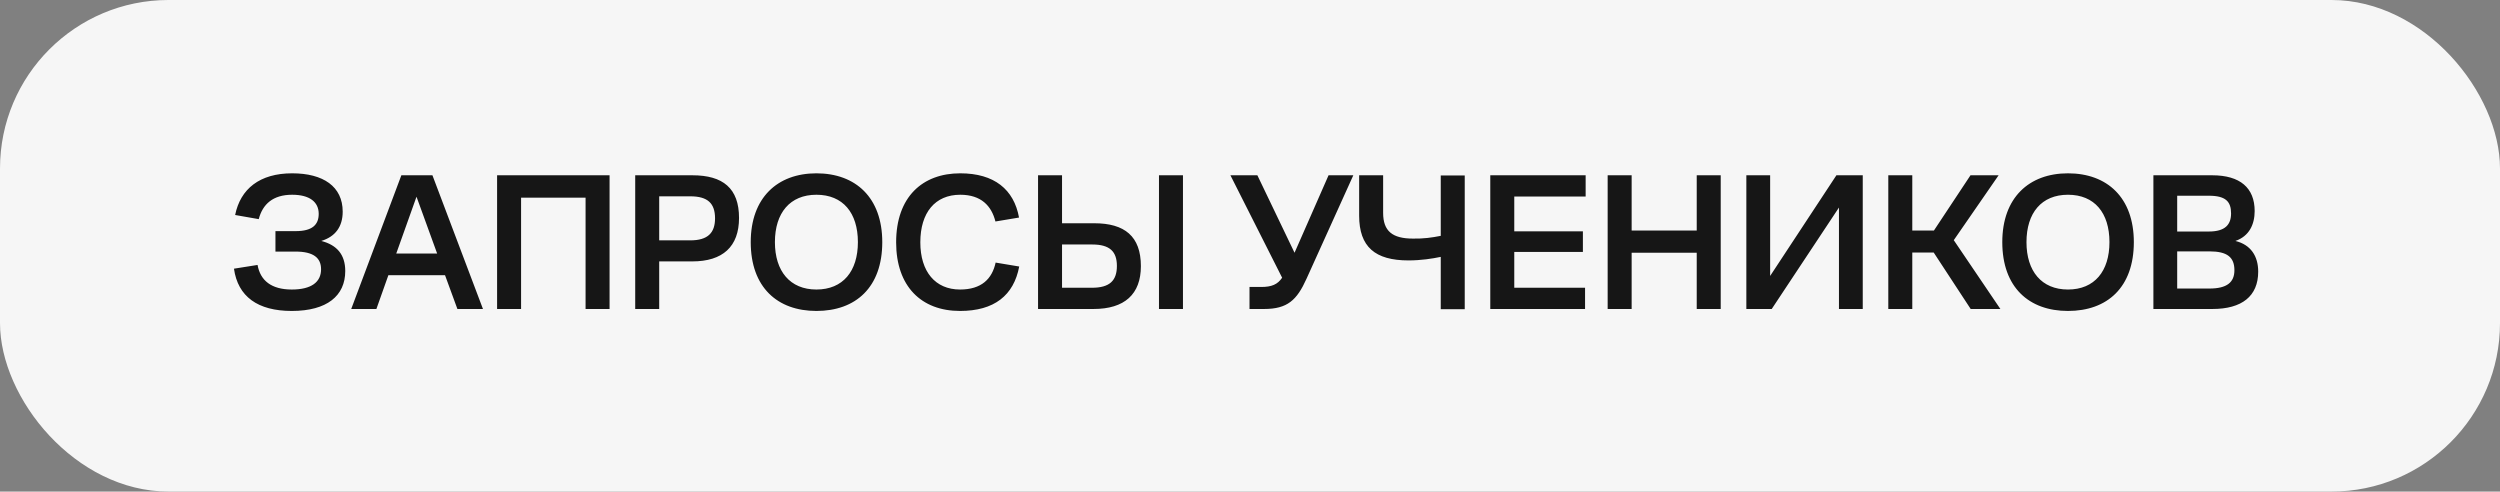
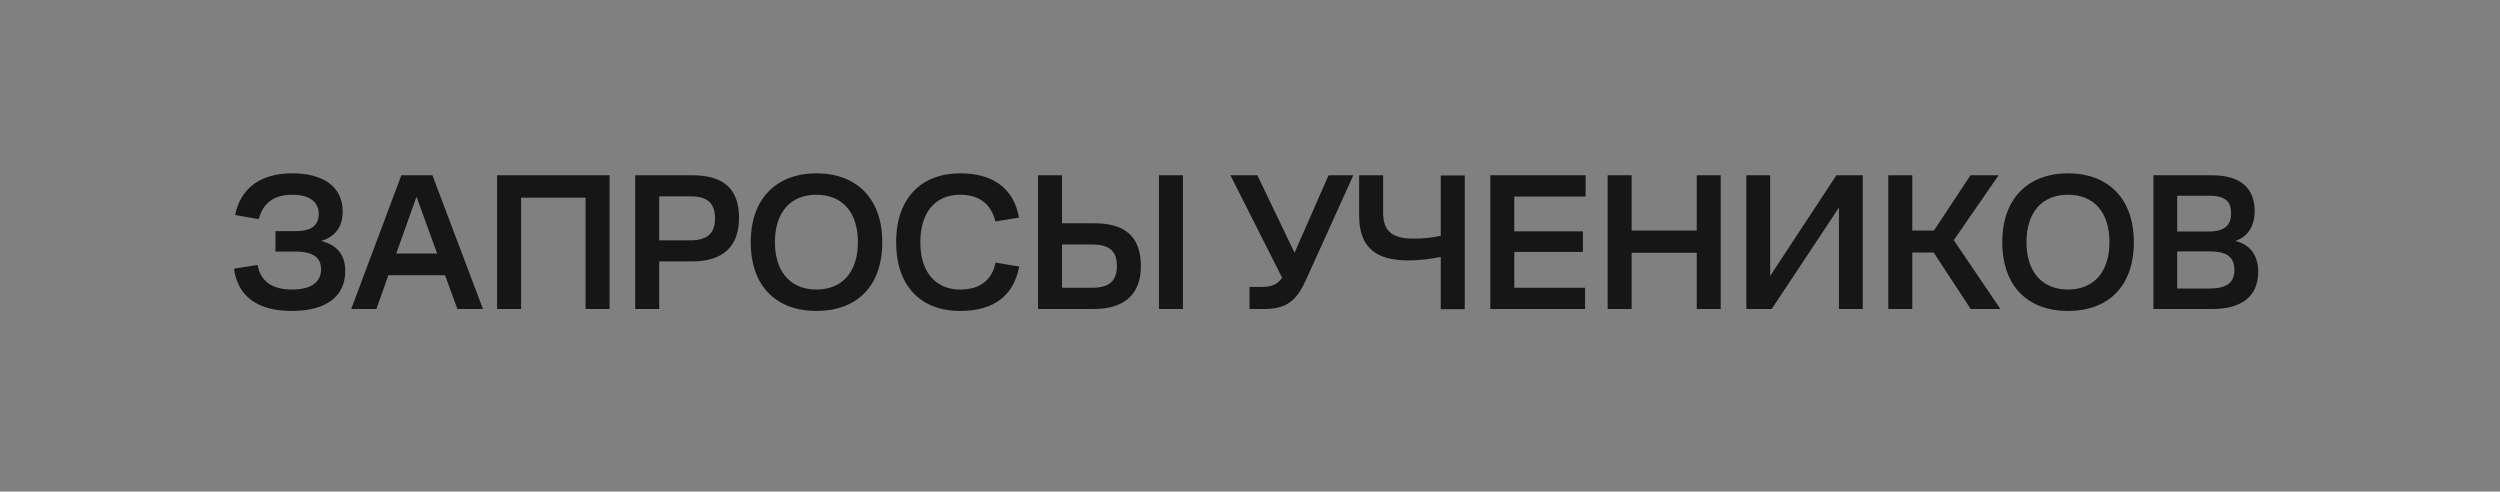
<svg xmlns="http://www.w3.org/2000/svg" width="178" height="35" viewBox="0 0 178 35" fill="none">
  <rect x="0" y="0" width="178" height="35" fill="#808080" stroke="none" />
-   <rect width="178" height="35" rx="12" fill="#F6F6F6" />
  <path d="M20.802 13.866C19.43 13.866 18.702 14.538 18.422 15.602L16.742 15.308C17.12 13.446 18.492 12.34 20.802 12.34C23.014 12.34 24.4 13.278 24.4 15.07C24.4 16.134 23.882 16.848 22.874 17.156C23.966 17.436 24.582 18.108 24.582 19.298C24.582 21.062 23.28 22.14 20.774 22.14C18.352 22.14 16.938 21.118 16.658 19.13L18.338 18.864C18.534 19.97 19.318 20.614 20.774 20.614C22.174 20.614 22.86 20.082 22.86 19.172C22.86 18.346 22.3 17.912 21.04 17.912H19.612V16.456H21.054C22.23 16.456 22.692 16.008 22.692 15.224C22.692 14.384 22.048 13.866 20.802 13.866ZM30.789 12.48L34.387 22H32.567L31.685 19.592H27.653L26.799 22H25.007L28.577 12.48H30.789ZM28.213 18.052H31.125L29.655 14.006L28.213 18.052ZM35.393 22V12.48H43.401V22H41.693V14.076H37.101V22H35.393ZM45.227 22V12.48H49.301C51.471 12.48 52.619 13.404 52.619 15.518C52.619 17.562 51.457 18.612 49.287 18.612H46.935V22H45.227ZM46.935 17.114H49.147C50.393 17.114 50.911 16.582 50.911 15.546C50.911 14.468 50.379 13.978 49.147 13.978H46.935V17.114ZM58.128 22.14C55.356 22.14 53.452 20.46 53.452 17.24C53.452 14.076 55.356 12.34 58.128 12.34C60.928 12.34 62.818 14.076 62.818 17.24C62.818 20.46 60.928 22.14 58.128 22.14ZM58.128 20.614C60.018 20.614 61.082 19.312 61.082 17.24C61.082 15.154 60.018 13.866 58.128 13.866C56.252 13.866 55.174 15.154 55.174 17.24C55.174 19.312 56.252 20.614 58.128 20.614ZM68.355 20.614C69.881 20.614 70.637 19.858 70.889 18.696L72.569 18.976C72.177 21.034 70.791 22.14 68.355 22.14C65.597 22.14 63.805 20.39 63.805 17.254C63.805 14.02 65.681 12.34 68.369 12.34C70.791 12.34 72.191 13.488 72.555 15.49L70.875 15.77C70.595 14.664 69.867 13.866 68.369 13.866C66.577 13.866 65.527 15.14 65.527 17.254C65.527 19.34 66.591 20.614 68.355 20.614ZM82.519 22V12.48H84.227V22H82.519ZM77.857 22H73.909V12.48H75.617V15.896H77.913C80.069 15.896 81.231 16.82 81.231 18.948C81.231 20.95 80.069 22 77.857 22ZM77.745 20.488C79.005 20.488 79.523 19.984 79.523 18.934C79.523 17.912 79.019 17.408 77.773 17.408H75.617V20.488H77.745ZM93.025 19.844C92.338 21.37 91.666 22 90.001 22H88.965V20.432H89.805C90.546 20.432 90.966 20.25 91.288 19.774L87.606 12.48H89.525L92.171 17.996L94.593 12.48H96.356L93.025 19.844ZM98.479 15.154C98.479 16.456 99.137 16.988 100.607 16.988C101.349 17.002 101.951 16.918 102.581 16.792V12.494H104.289V22.014H102.581V18.29C101.979 18.416 101.167 18.542 100.285 18.542C97.905 18.542 96.771 17.576 96.771 15.35V12.48H98.479V15.154ZM106.108 22V12.48H112.898V13.992H107.816V16.47H112.702V17.94H107.816V20.488H112.856V22H106.108ZM114.465 22V12.48H116.173V16.414H120.807V12.48H122.515V22H120.807V17.996H116.173V22H114.465ZM130.934 22V14.776L126.146 22H124.34V12.48H126.034V19.648L130.752 12.48H132.628V22H130.934ZM134.447 22V12.48H136.155V16.414H137.695L140.299 12.48H142.301L139.109 17.1L142.427 22H140.313L137.681 17.982H136.155V22H134.447ZM147.239 22.14C144.467 22.14 142.563 20.46 142.563 17.24C142.563 14.076 144.467 12.34 147.239 12.34C150.039 12.34 151.929 14.076 151.929 17.24C151.929 20.46 150.039 22.14 147.239 22.14ZM147.239 20.614C149.129 20.614 150.193 19.312 150.193 17.24C150.193 15.154 149.129 13.866 147.239 13.866C145.363 13.866 144.285 15.154 144.285 17.24C144.285 19.312 145.363 20.614 147.239 20.614ZM153.322 22V12.48H157.508C159.496 12.48 160.532 13.376 160.532 15.028C160.532 15.98 160.14 16.82 159.16 17.156C160.252 17.422 160.784 18.234 160.784 19.34C160.784 21.09 159.622 22 157.522 22H153.322ZM157.27 13.936H155.016V16.484H157.27C158.432 16.484 158.852 15.994 158.852 15.196C158.852 14.356 158.474 13.936 157.27 13.936ZM157.312 17.898H155.016V20.544H157.312C158.544 20.544 159.09 20.11 159.09 19.242C159.09 18.318 158.586 17.898 157.312 17.898Z" fill="#161616" />
</svg>